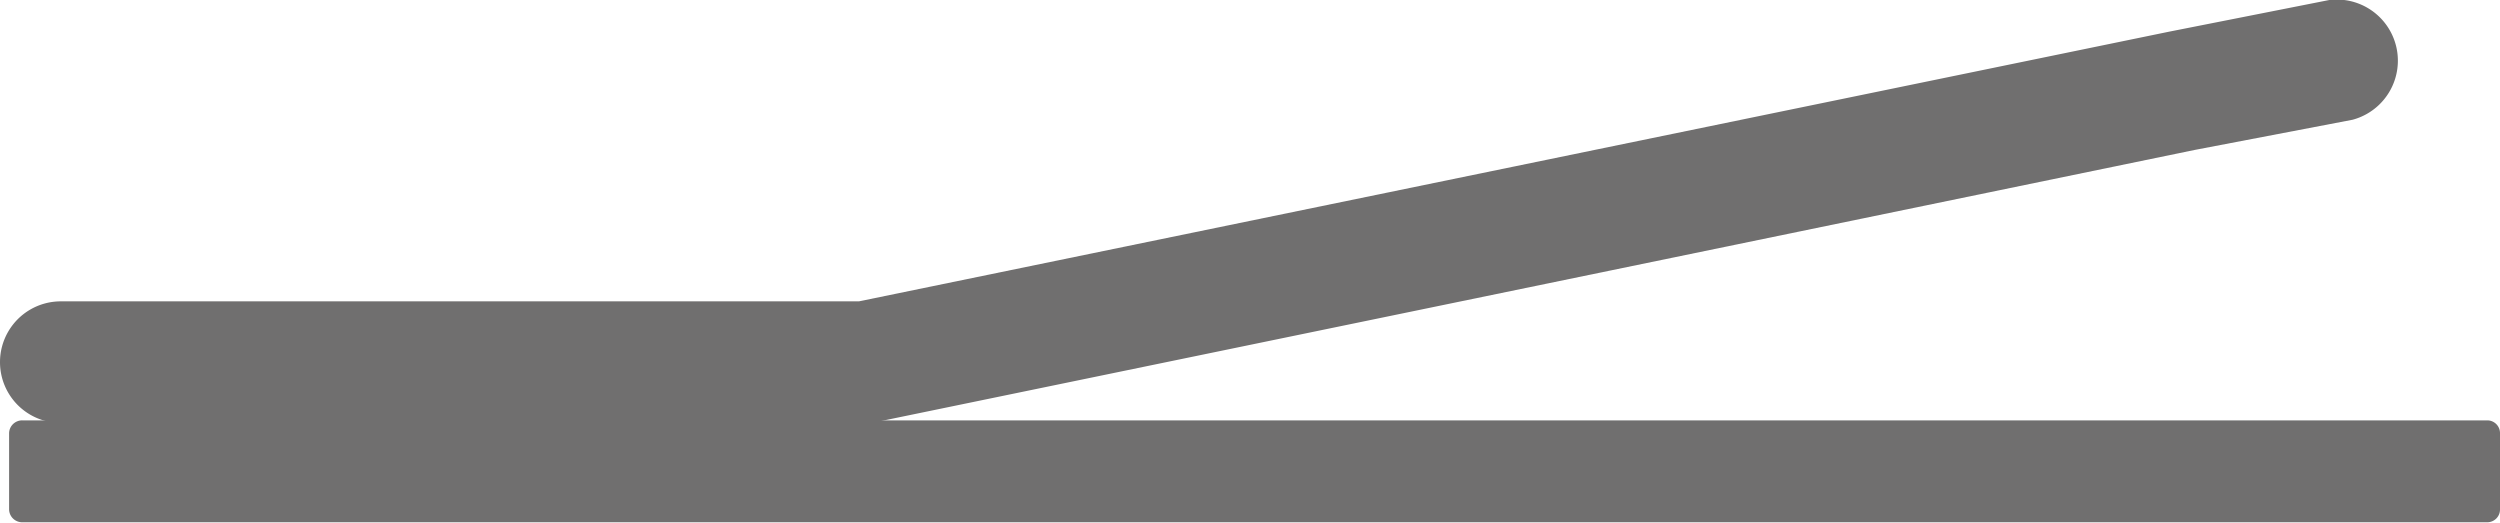
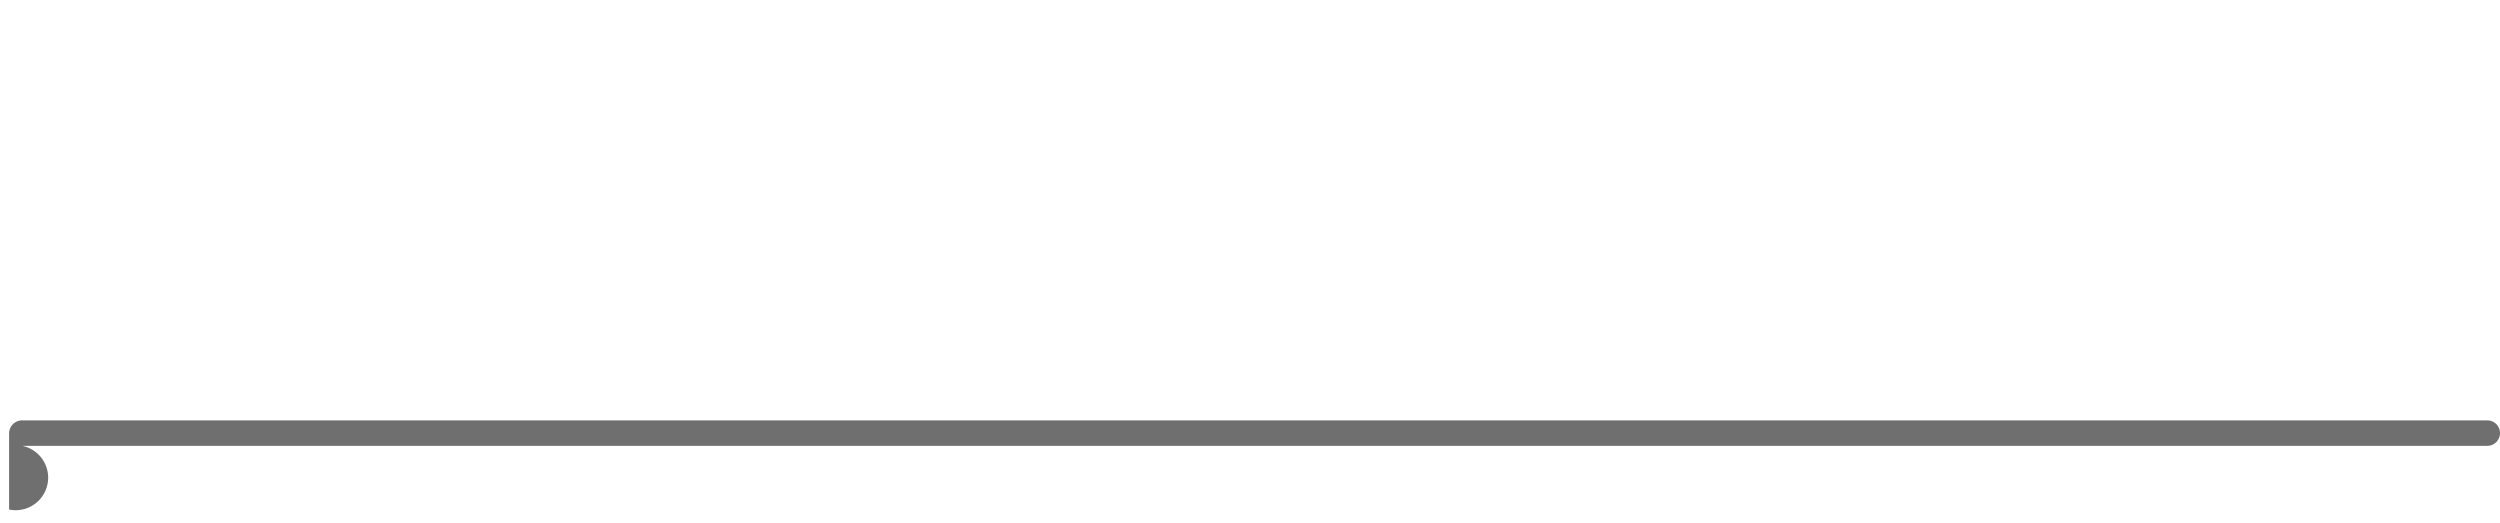
<svg xmlns="http://www.w3.org/2000/svg" viewBox="0 0 68.69 14.37">
  <defs>
    <style>.cls-1{fill:#706f6f;}</style>
  </defs>
  <title>icon-flatrelax-03-dorsal</title>
  <g id="Calque_2" data-name="Calque 2">
    <g id="Calque_1-2" data-name="Calque 1">
-       <path class="cls-1" d="M23.77,11.62H1.67a1.67,1.67,0,0,1,0-3.34H23.6l36-7.41L64,0a1.68,1.68,0,0,1,.64,3.29l-4.34.83L24.1,11.59Z" />
-       <path class="cls-1" d="M.61,11.55H68.34a.35.35,0,0,1,.35.35V14a.35.35,0,0,1-.35.35H.61A.36.36,0,0,1,.25,14V11.9a.36.36,0,0,1,.36-.35" />
+       <path class="cls-1" d="M.61,11.55H68.34a.35.35,0,0,1,.35.35a.35.35,0,0,1-.35.35H.61A.36.36,0,0,1,.25,14V11.9a.36.36,0,0,1,.36-.35" />
    </g>
  </g>
</svg>